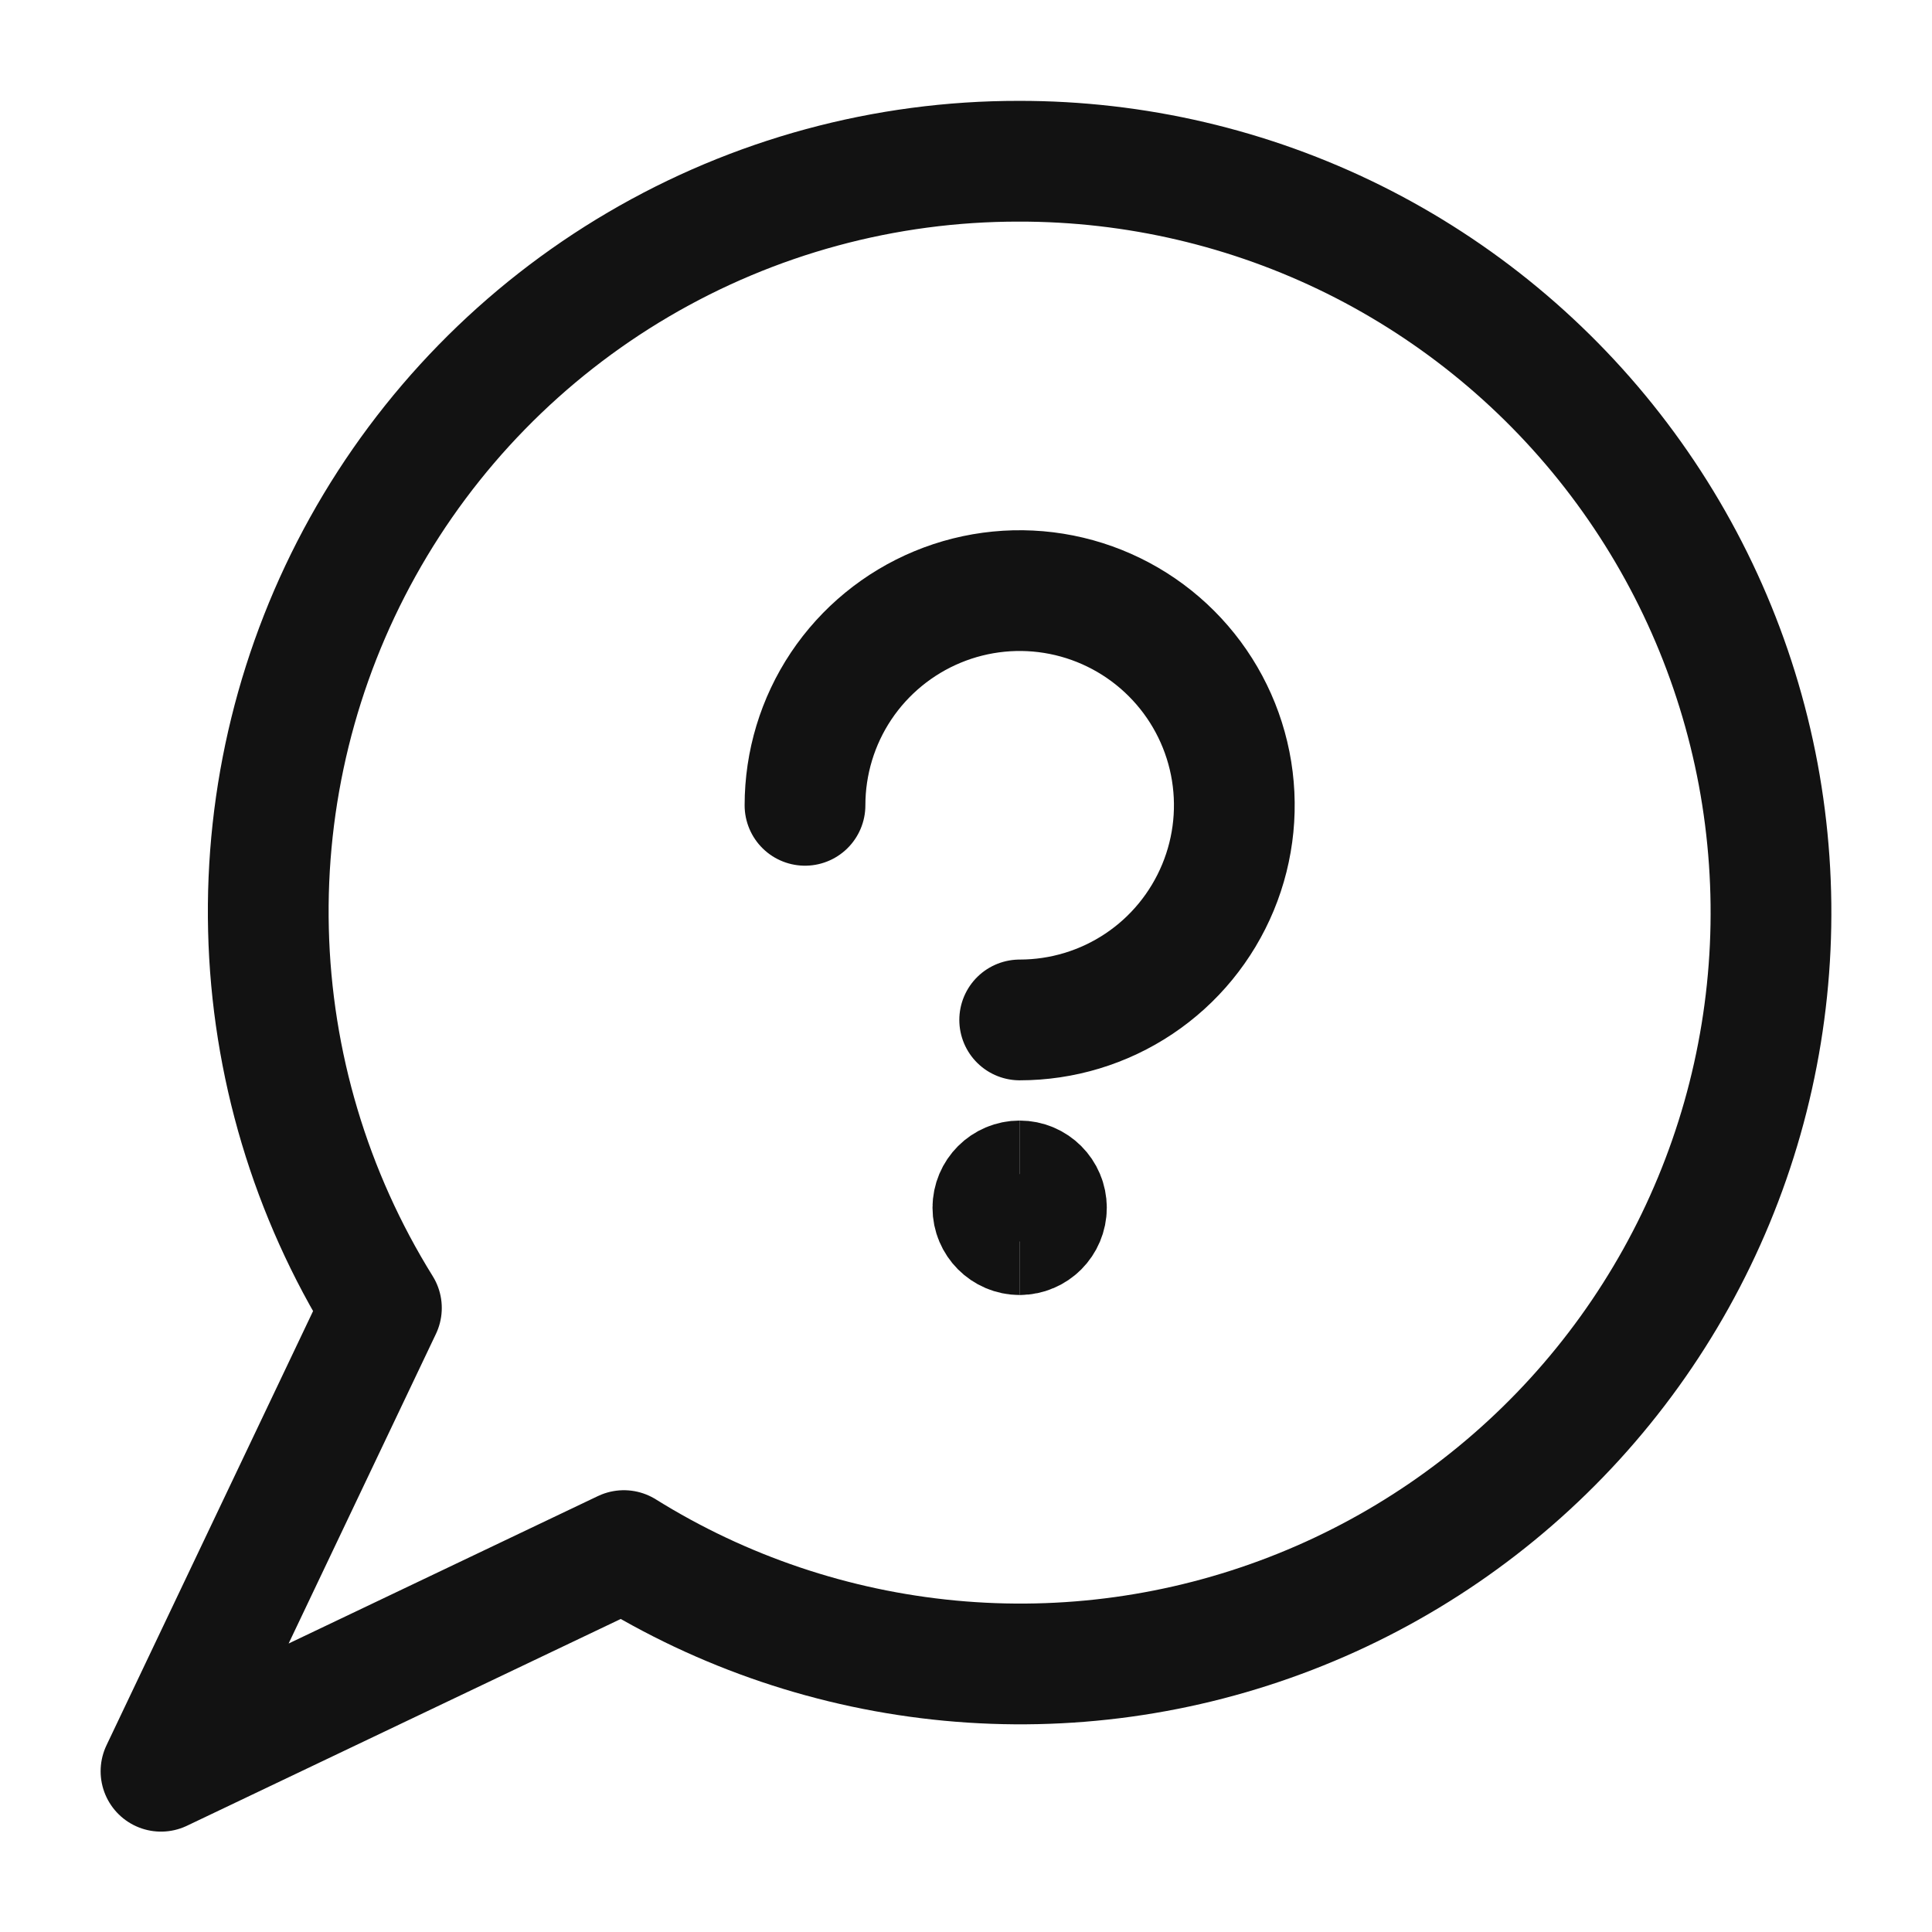
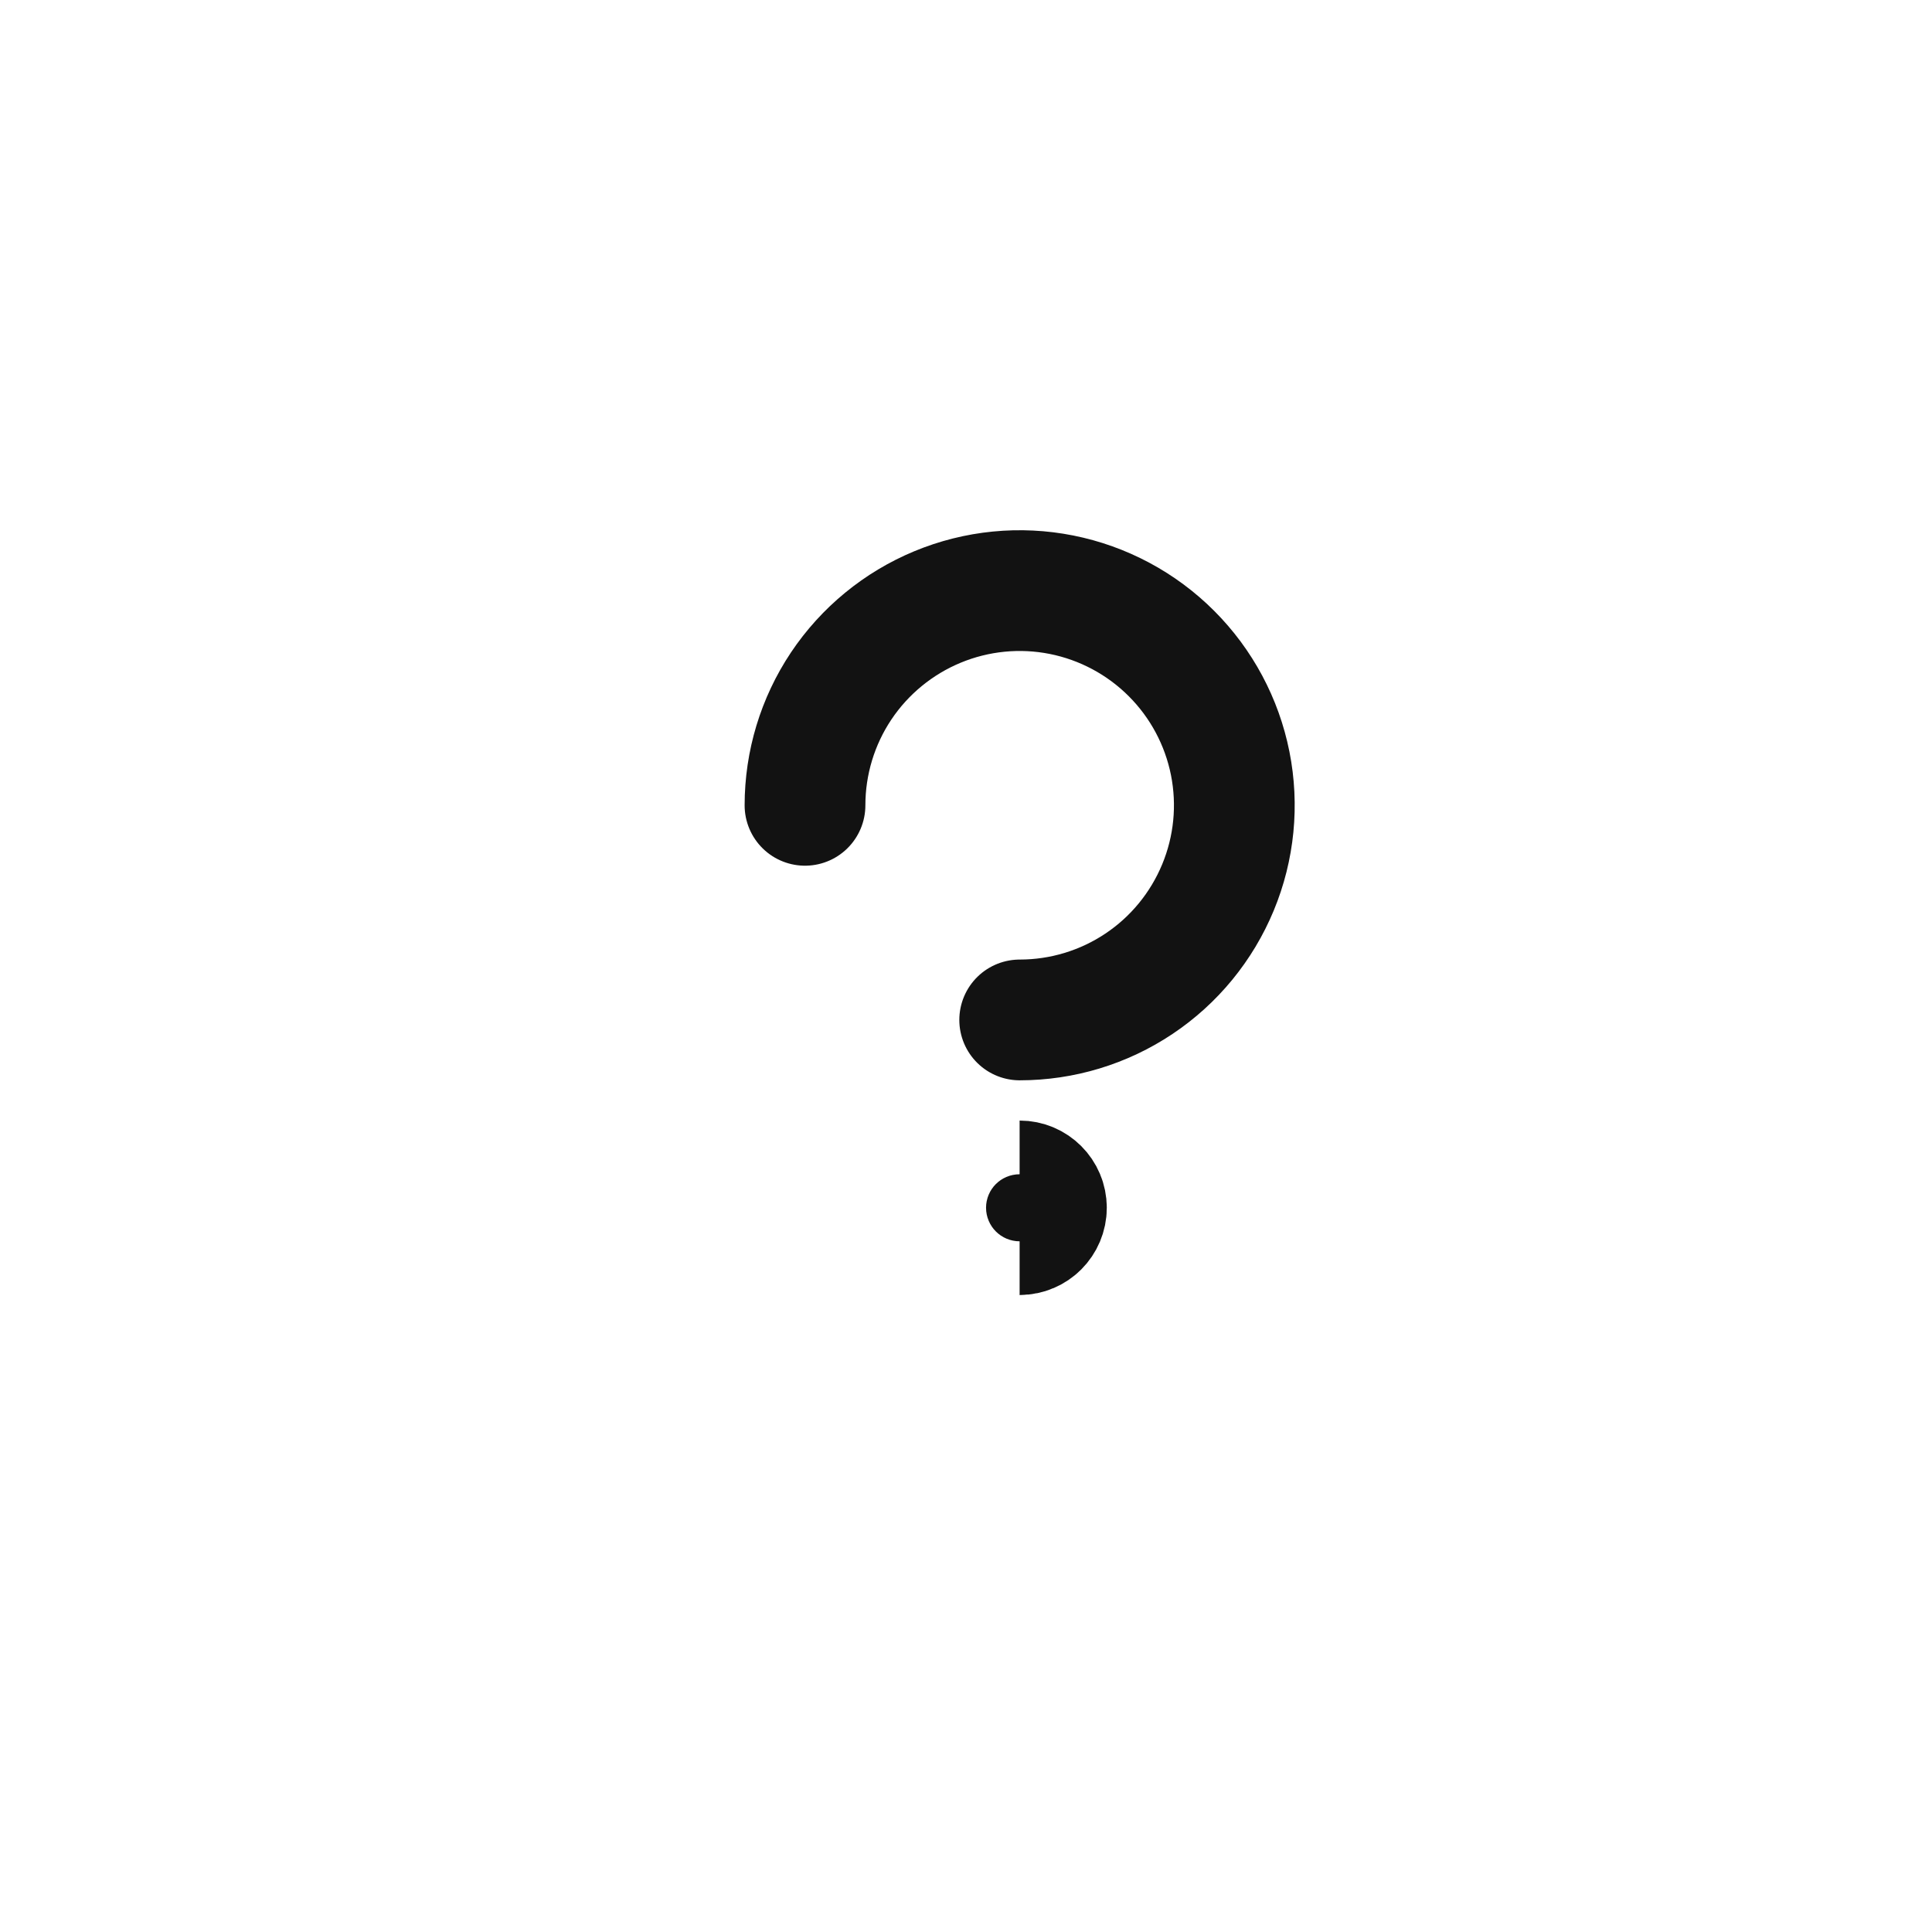
<svg xmlns="http://www.w3.org/2000/svg" width="24" height="24" viewBox="0 0 24 24" fill="none">
-   <path d="M12.657 2.003C10.995 2.001 9.363 2.444 7.93 3.286C6.497 4.128 5.315 5.338 4.507 6.792C3.699 8.245 3.294 9.889 3.335 11.551C3.375 13.214 3.86 14.836 4.738 16.248L2 22.003L7.75 19.262C8.976 20.026 10.362 20.493 11.8 20.629C13.238 20.765 14.687 20.564 16.034 20.043C17.381 19.523 18.589 18.696 19.563 17.628C20.536 16.561 21.249 15.282 21.644 13.892C22.039 12.502 22.106 11.039 21.841 9.618C21.575 8.197 20.983 6.858 20.111 5.705C19.24 4.553 18.113 3.619 16.82 2.976C15.526 2.334 14.101 2.001 12.657 2.003Z" stroke="#121212" stroke-width="1.5" stroke-linecap="round" stroke-linejoin="round" />
-   <path d="M12.667 15.337C12.483 15.337 12.334 15.187 12.334 15.003C12.334 14.819 12.483 14.67 12.667 14.67" stroke="#121212" stroke-width="1.5" />
  <path d="M12.666 15.337C12.85 15.337 12.999 15.187 12.999 15.003C12.999 14.819 12.85 14.67 12.666 14.67" stroke="#121212" stroke-width="1.5" />
  <path d="M10 10.004C10 9.476 10.156 8.961 10.449 8.522C10.742 8.084 11.159 7.742 11.646 7.54C12.133 7.338 12.67 7.285 13.187 7.388C13.704 7.491 14.179 7.745 14.552 8.118C14.925 8.491 15.179 8.966 15.282 9.483C15.385 10.001 15.332 10.537 15.13 11.024C14.928 11.511 14.587 11.928 14.148 12.221C13.71 12.514 13.194 12.67 12.667 12.67" stroke="#121212" stroke-width="1.5" stroke-linecap="round" stroke-linejoin="round" />
</svg>